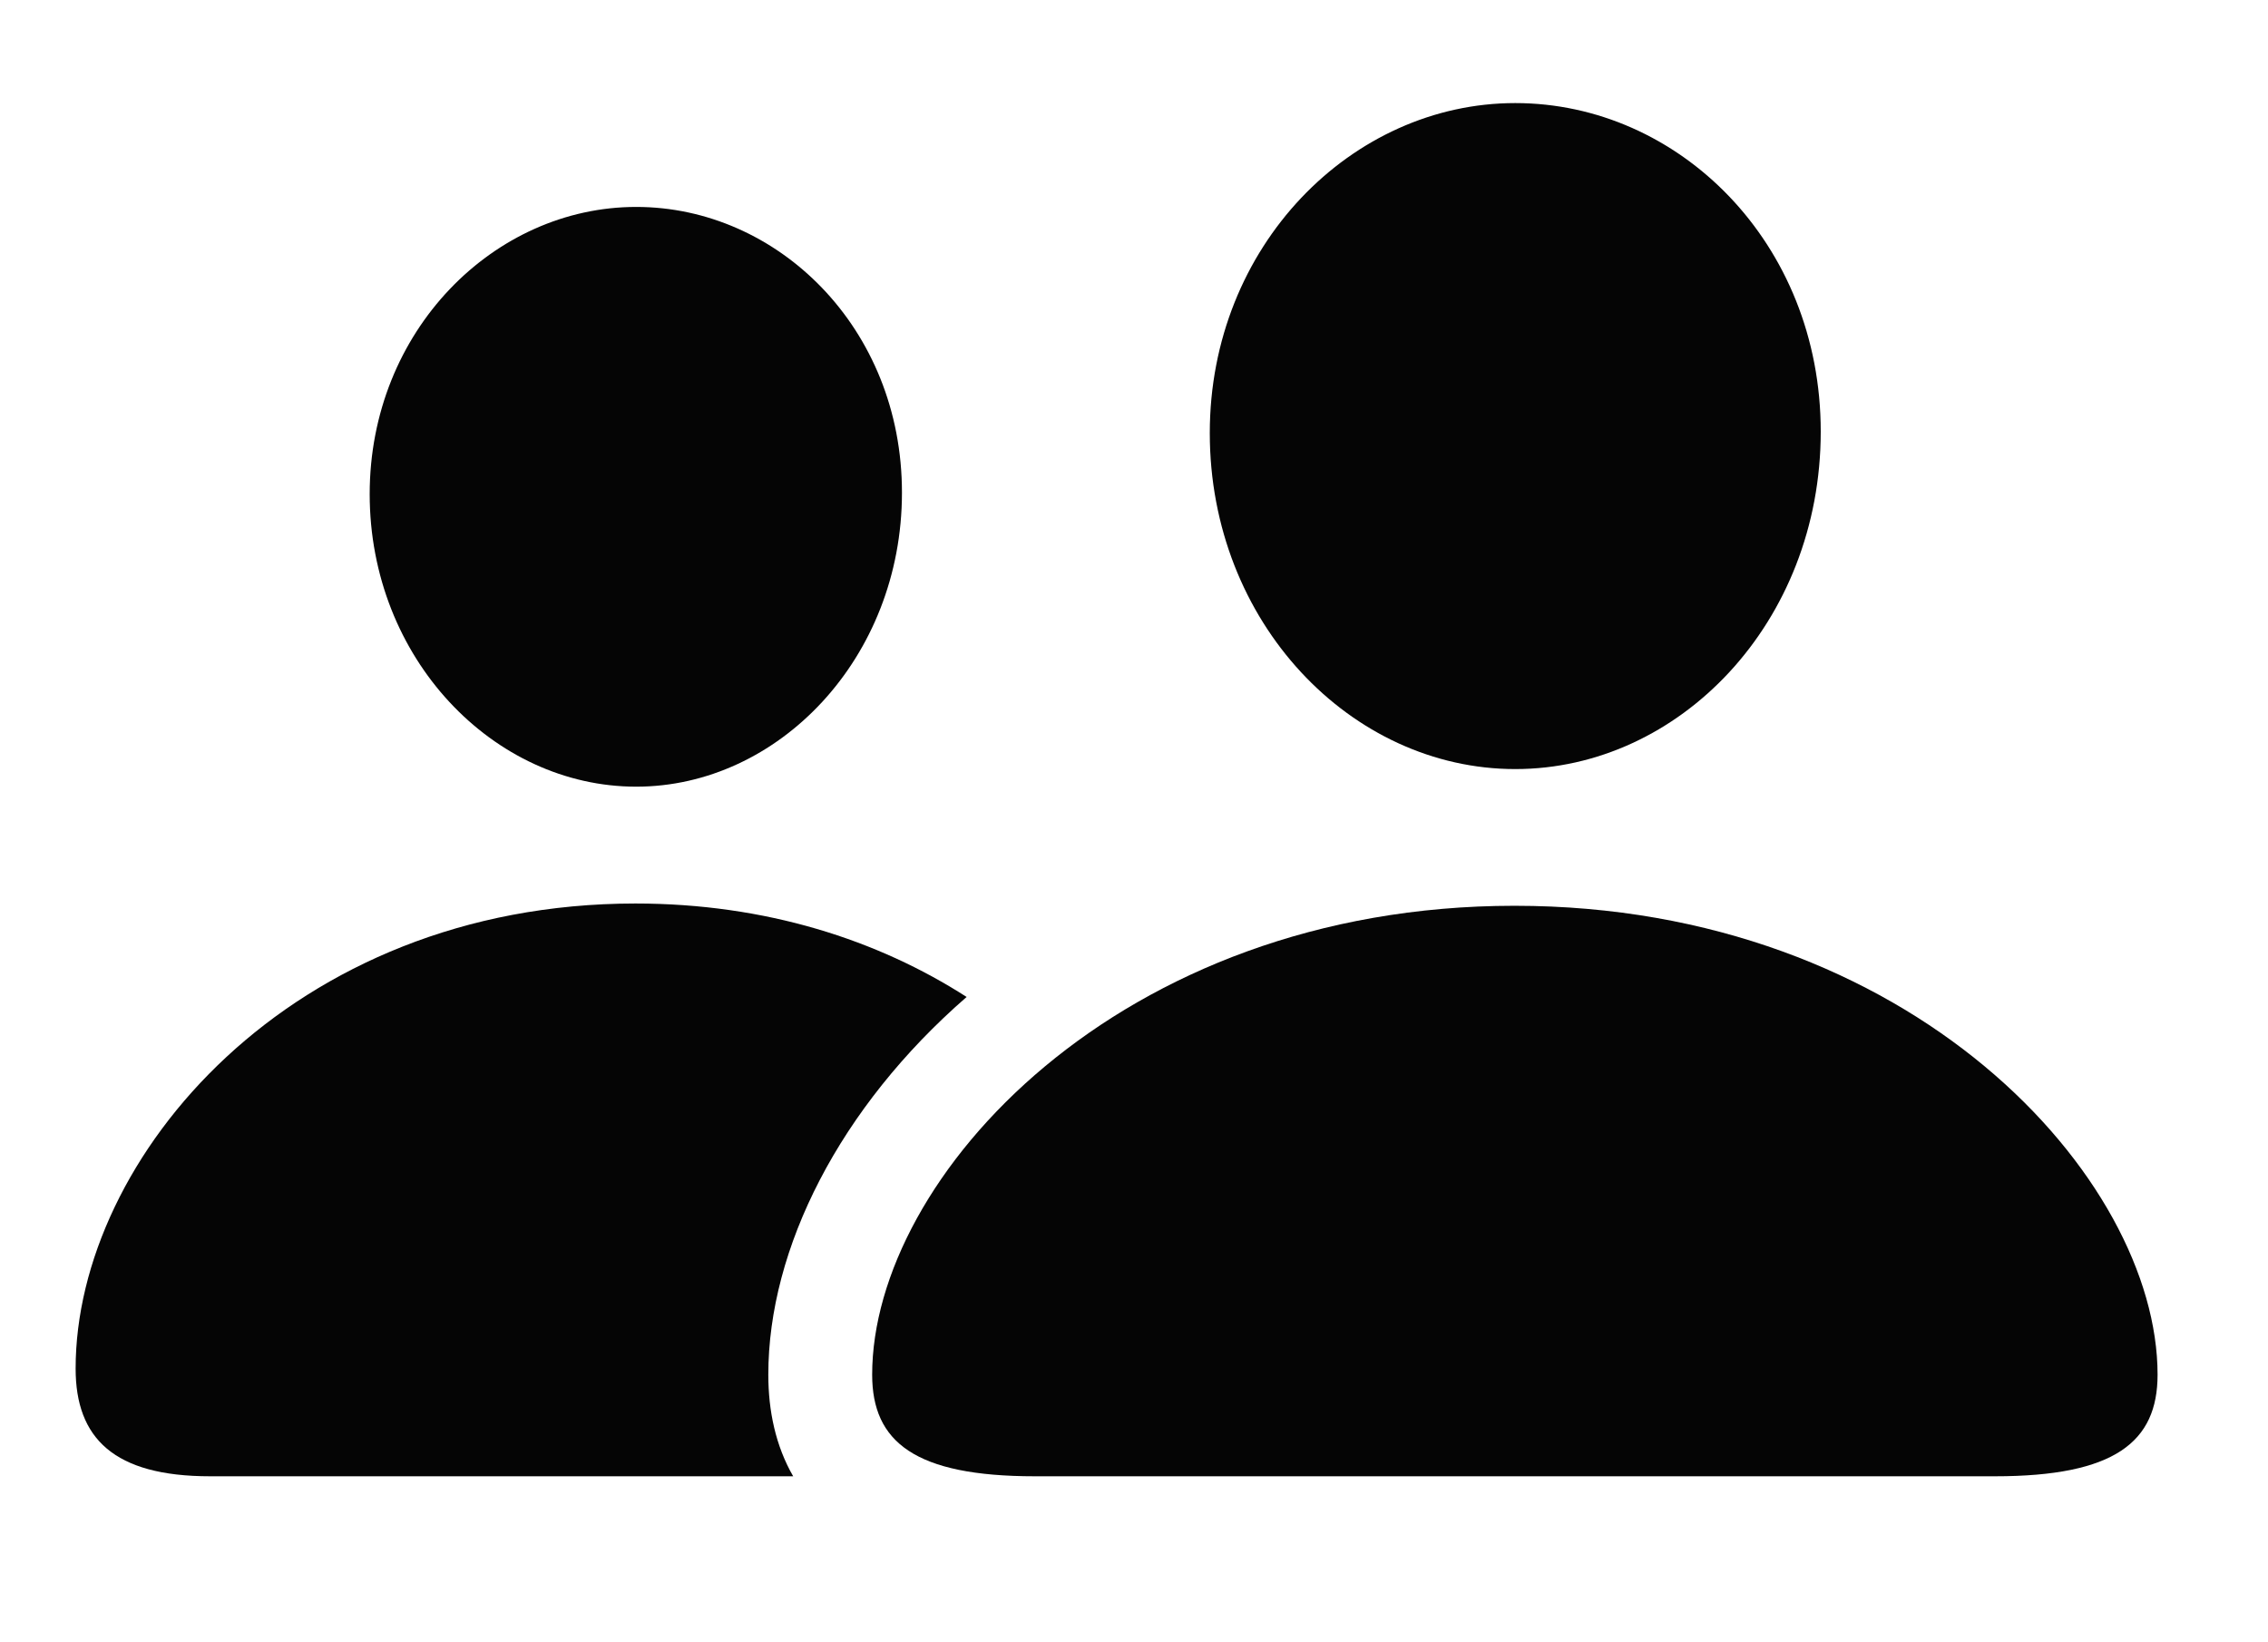
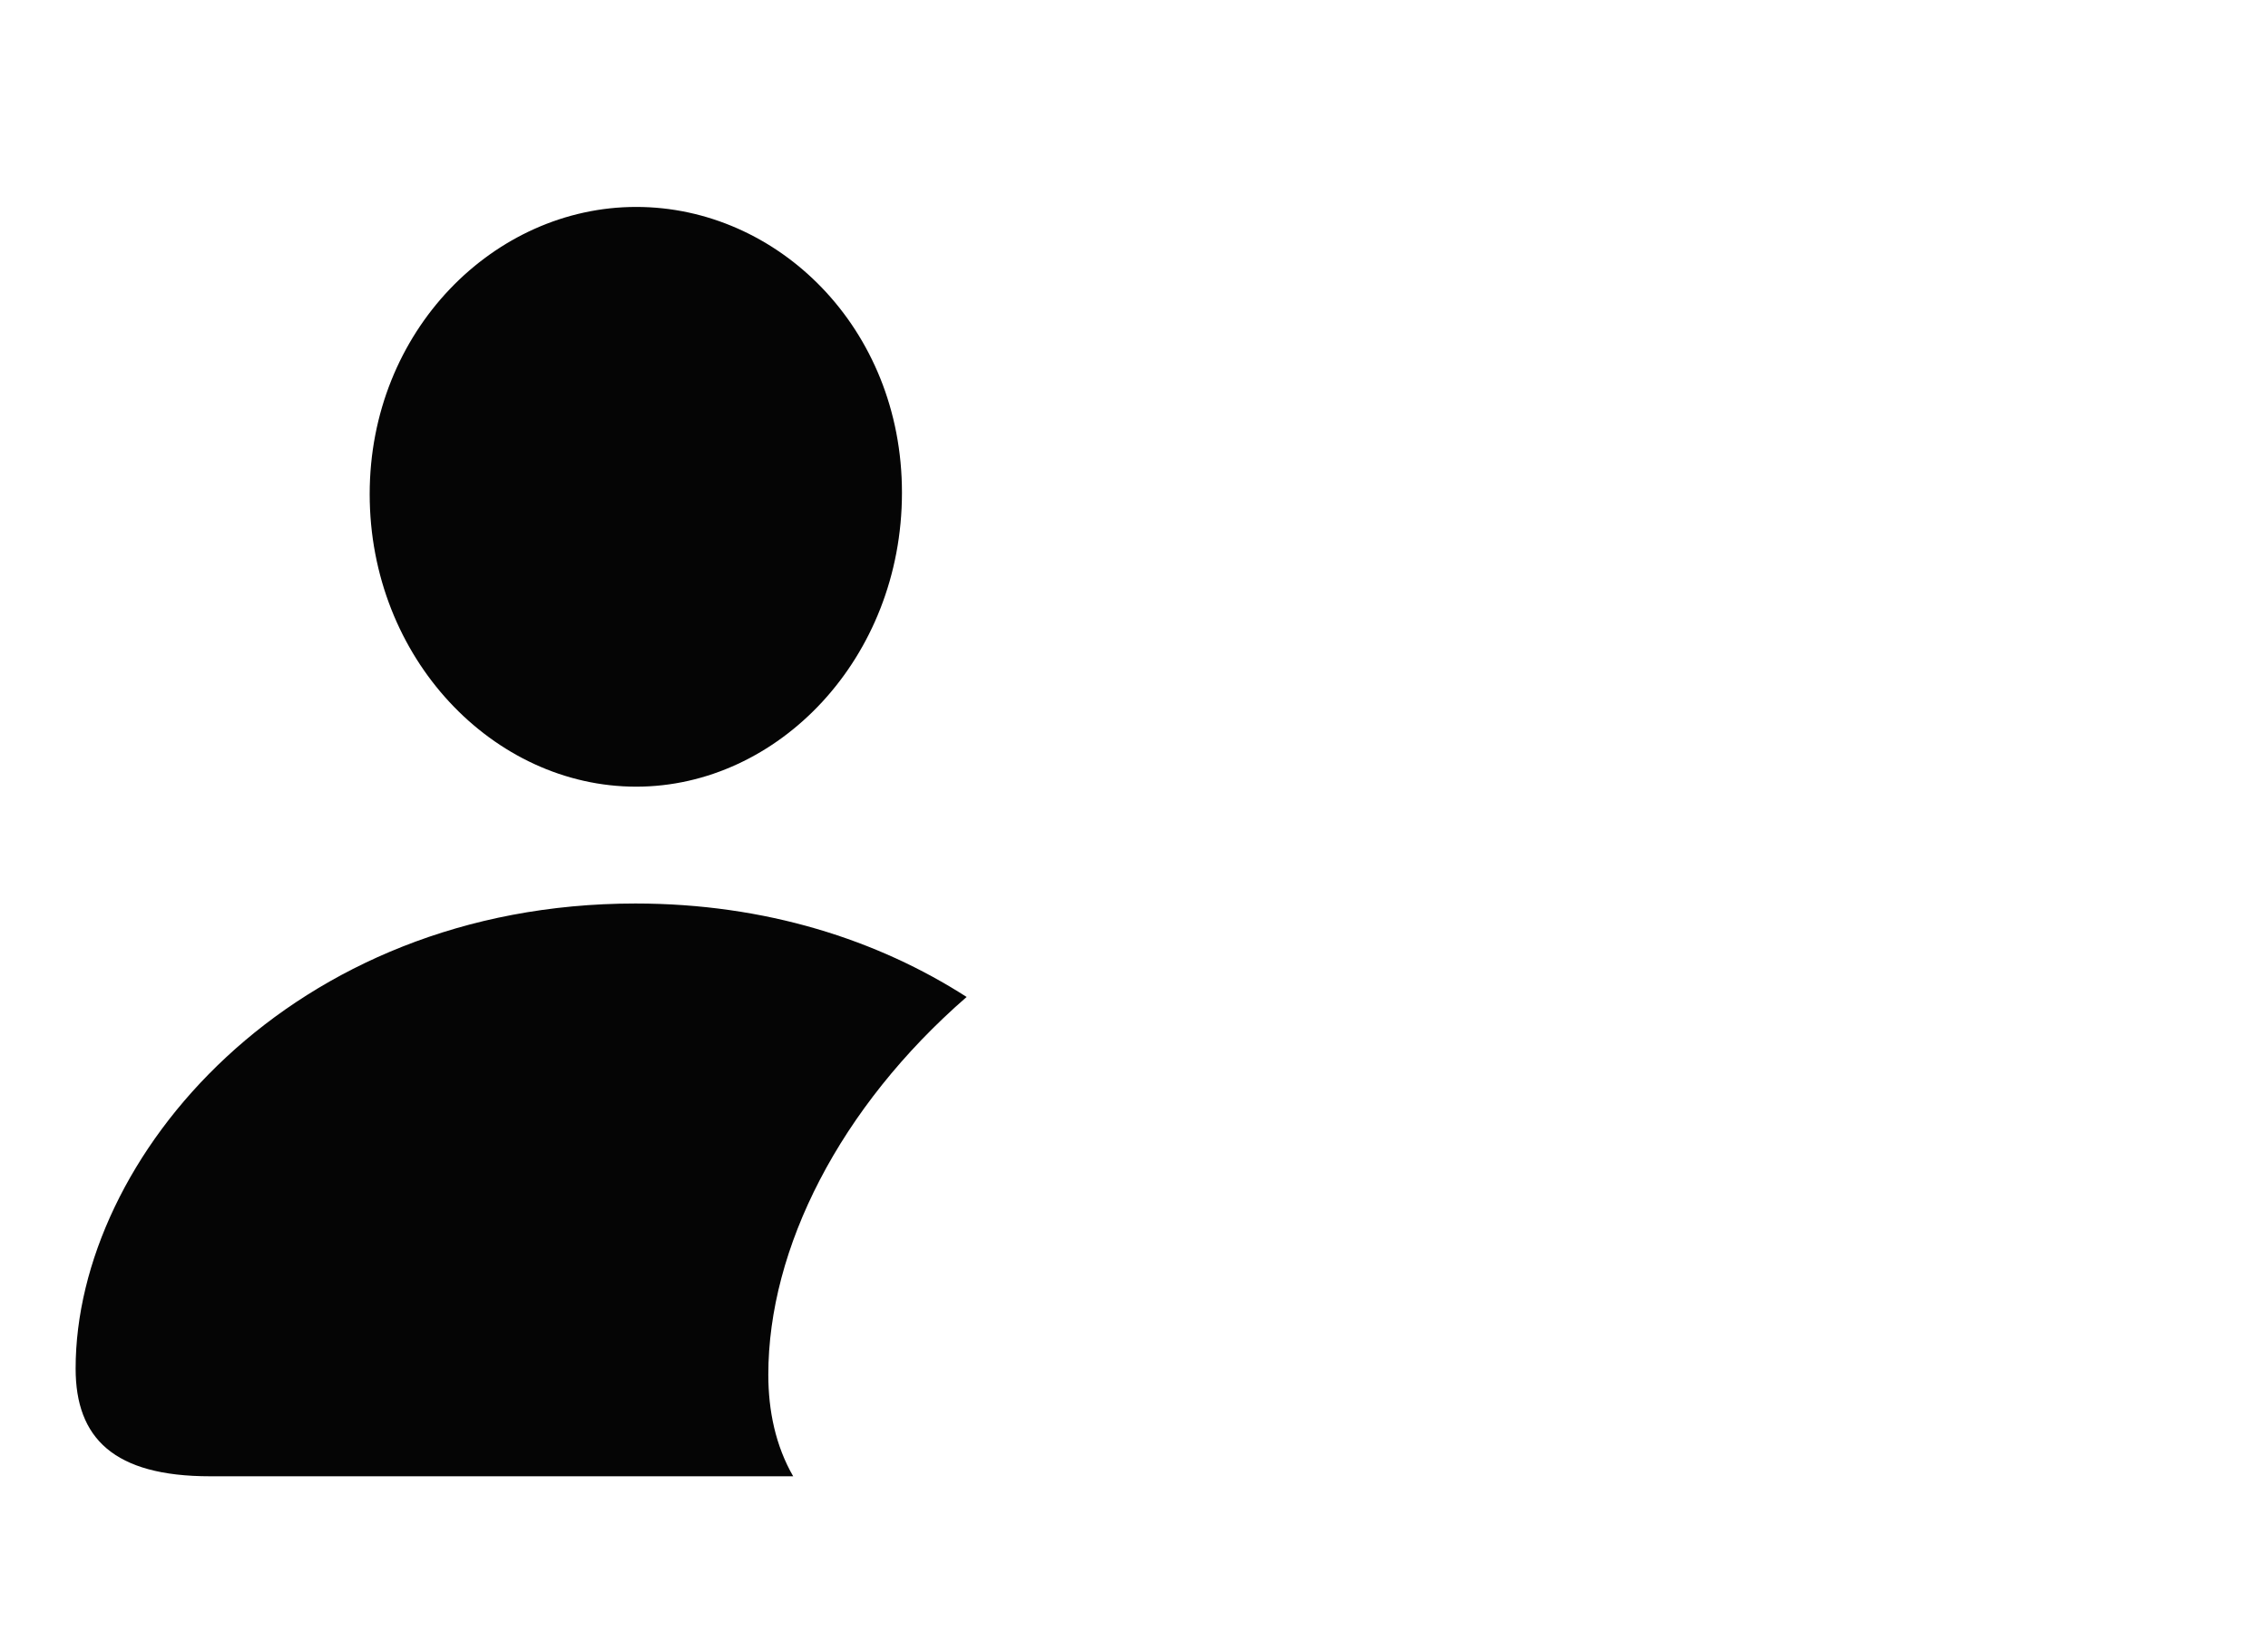
<svg xmlns="http://www.w3.org/2000/svg" width="29" height="21" viewBox="0 0 29 21" fill="none">
  <g clip-path="url(#clip0_8177_3689)">
    <path d="M12.36 12.748C10.738 14.158 9.824 15.961 9.824 17.578C9.824 18.041 9.918 18.488 10.142 18.877H2.686C1.455 18.877 0.967 18.389 0.967 17.5C0.967 14.805 3.721 11.553 8.125 11.553C9.794 11.553 11.226 12.02 12.36 12.748ZM11.533 6.299C11.533 8.418 9.951 10.059 8.135 10.059C6.309 10.059 4.727 8.418 4.727 6.318C4.727 4.229 6.318 2.646 8.135 2.646C9.941 2.646 11.533 4.189 11.533 6.299Z" fill="#050505" />
-     <path d="M19.375 9.834C21.475 9.834 23.281 7.959 23.281 5.518C23.281 3.105 21.465 1.318 19.375 1.318C17.285 1.318 15.469 3.145 15.469 5.537C15.469 7.959 17.275 9.834 19.375 9.834ZM13.232 18.877H25.508C27.041 18.877 27.588 18.438 27.588 17.578C27.588 15.059 24.434 11.582 19.365 11.582C14.307 11.582 11.152 15.059 11.152 17.578C11.152 18.438 11.699 18.877 13.232 18.877Z" fill="#050505" />
  </g>
  <defs>
    <clipPath id="clip0_8177_3689">
      <rect width="28.916" height="20.205" fill="white" />
    </clipPath>
  </defs>
</svg>